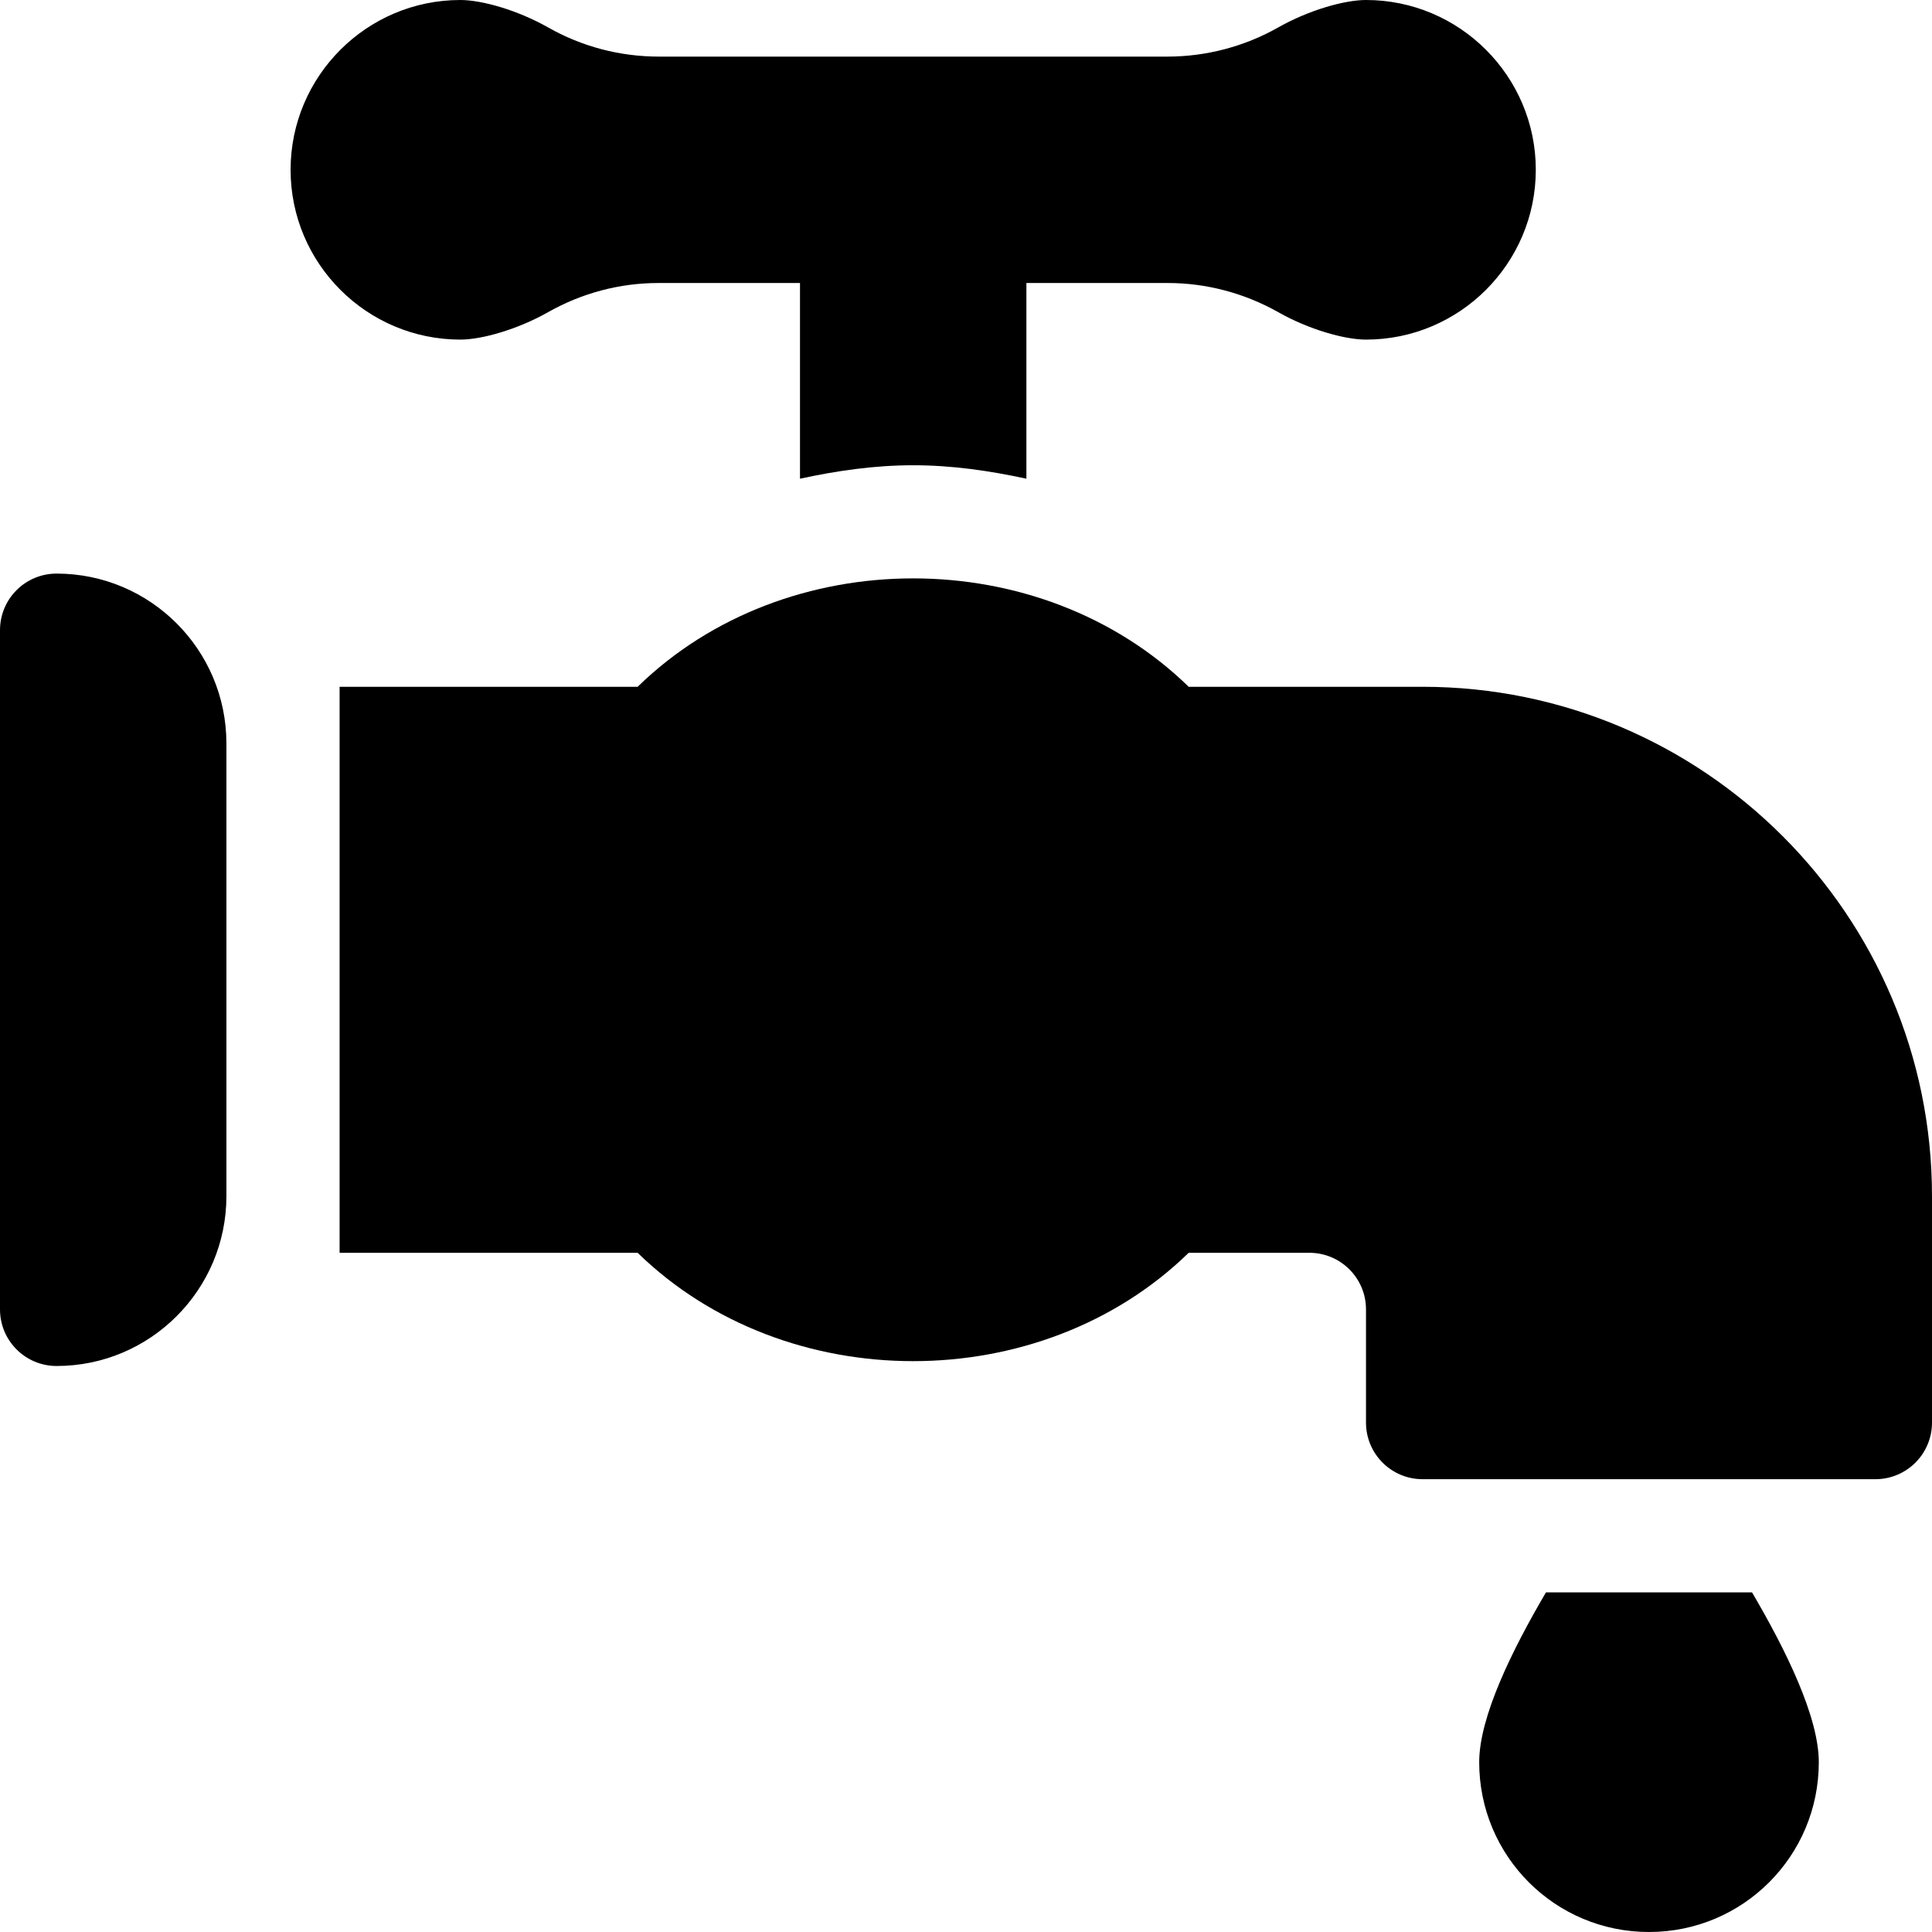
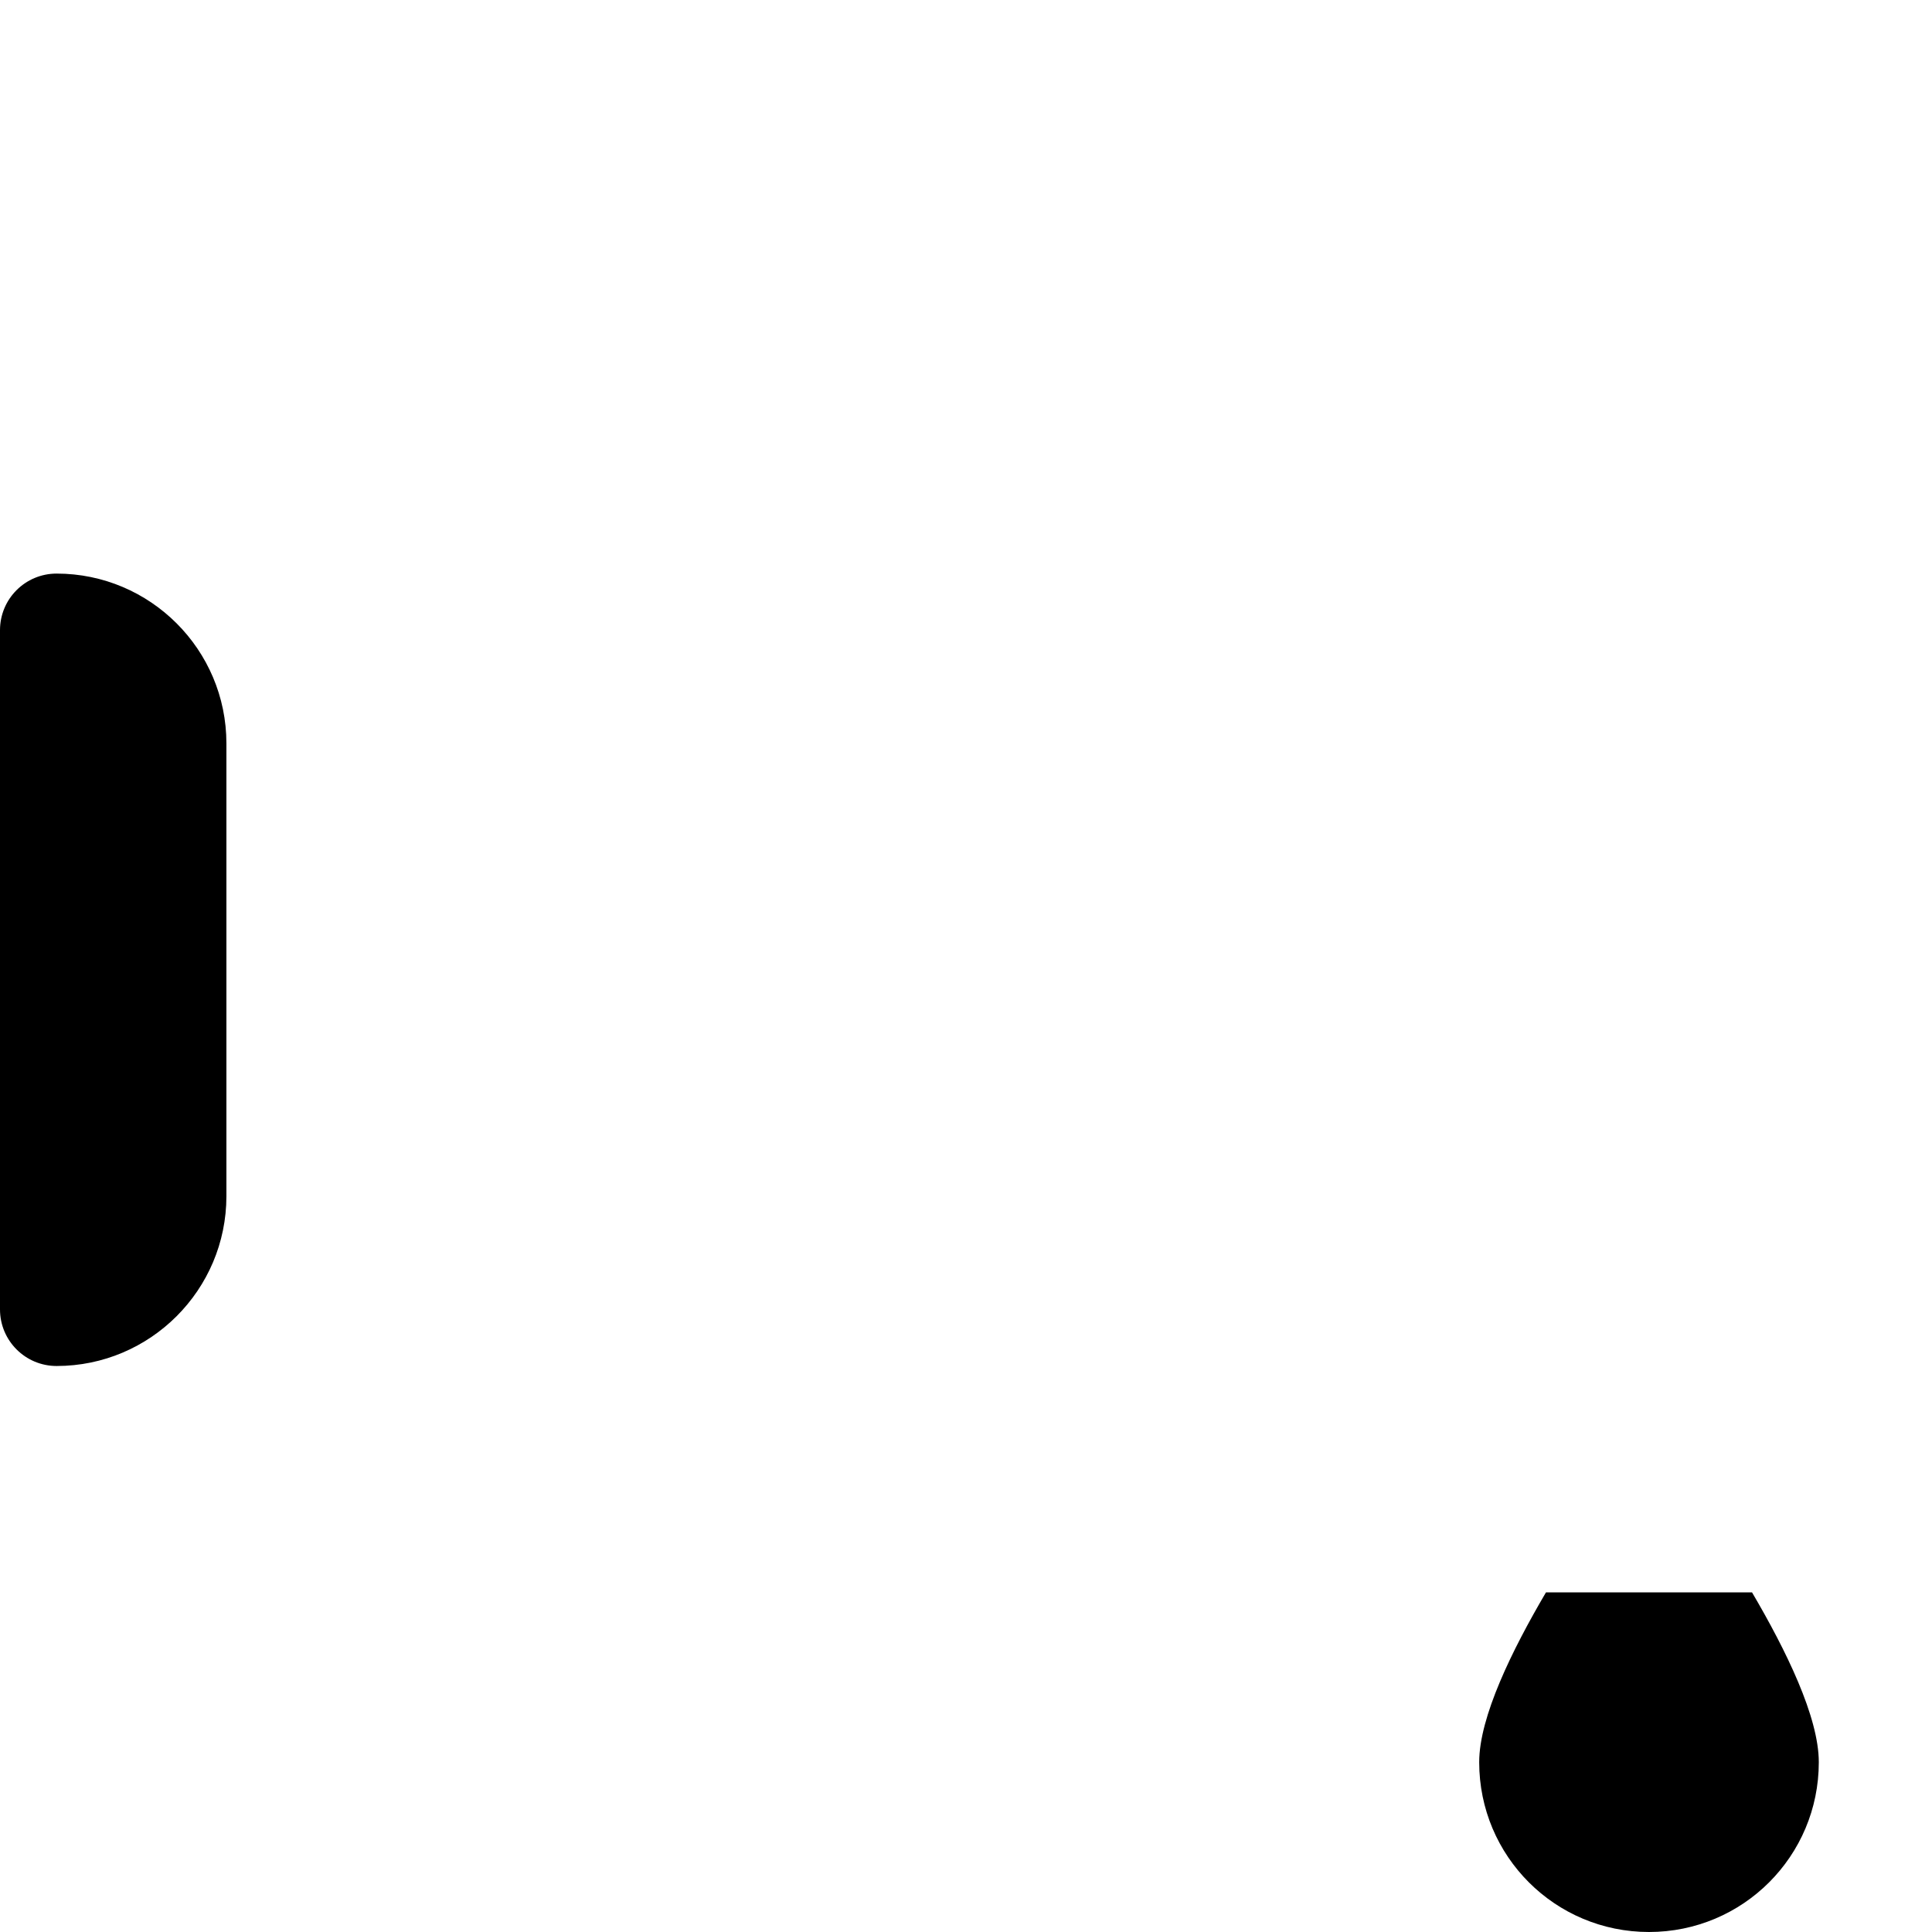
<svg xmlns="http://www.w3.org/2000/svg" width="27px" height="27px" viewBox="0 0 27 27" version="1.1">
  <title>ico-services</title>
  <desc>Created with Sketch.</desc>
  <defs />
  <g id="Welcome" stroke="none" stroke-width="1" fill="none" fill-rule="evenodd">
    <g id="PAGINA-PROPIEDAD-INDUSTRIAL" transform="translate(-131, -1175)" fill="#000000">
      <g id="Servicios" transform="translate(130, 1172)">
        <g id="ico-services" transform="translate(1, 3)">
          <g id="Page-1">
            <path d="M0.791,8.016 C0.354,8.016 0,8.369 0,8.807 L0,18.299 C0,18.736 0.354,19.09 0.791,19.09 C2.1,19.09 3.164,18.025 3.164,16.717 L3.164,10.389 C3.164,9.08 2.1,8.016 0.791,8.016" id="Fill-1" />
            <path d="M24.485,22.254 L21.605,22.254 C21.131,23.061 20.672,23.994 20.672,24.627 C20.672,25.94 21.732,27 23.045,27 C24.358,27 25.418,25.94 25.418,24.627 C25.418,23.994 24.959,23.061 24.485,22.254" id="Fill-3" />
-             <path d="M19.881,9.598 L16.612,9.598 C14.542,7.578 10.981,7.578 8.911,9.598 L4.746,9.598 L4.746,17.508 L8.911,17.508 C10.981,19.527 14.542,19.527 16.612,17.508 L18.299,17.508 C18.735,17.508 19.09,17.862 19.09,18.299 L19.09,19.881 C19.09,20.318 19.444,20.672 19.881,20.672 L26.209,20.672 C26.646,20.672 27,20.318 27,19.881 L27,16.717 C27,12.791 23.807,9.598 19.881,9.598" id="Fill-5" />
-             <path d="M19.09,0 C18.789,0 18.289,0.142 17.862,0.384 C17.391,0.651 16.856,0.791 16.314,0.791 L9.21,0.791 C8.664,0.791 8.136,0.653 7.661,0.384 C7.235,0.142 6.734,0 6.434,0 C5.125,0 4.061,1.065 4.061,2.373 C4.061,3.682 5.125,4.746 6.434,4.746 C6.733,4.746 7.233,4.604 7.659,4.363 C8.133,4.095 8.66,3.955 9.204,3.955 L11.18,3.955 L11.18,6.69 C11.693,6.579 12.218,6.502 12.762,6.502 C13.305,6.502 13.83,6.579 14.344,6.69 L14.344,3.955 L16.319,3.955 C16.86,3.955 17.393,4.097 17.864,4.363 C18.29,4.604 18.79,4.746 19.09,4.746 C20.398,4.746 21.463,3.682 21.463,2.373 C21.463,1.065 20.398,0 19.09,0" id="Fill-7" />
          </g>
        </g>
      </g>
    </g>
  </g>
</svg>